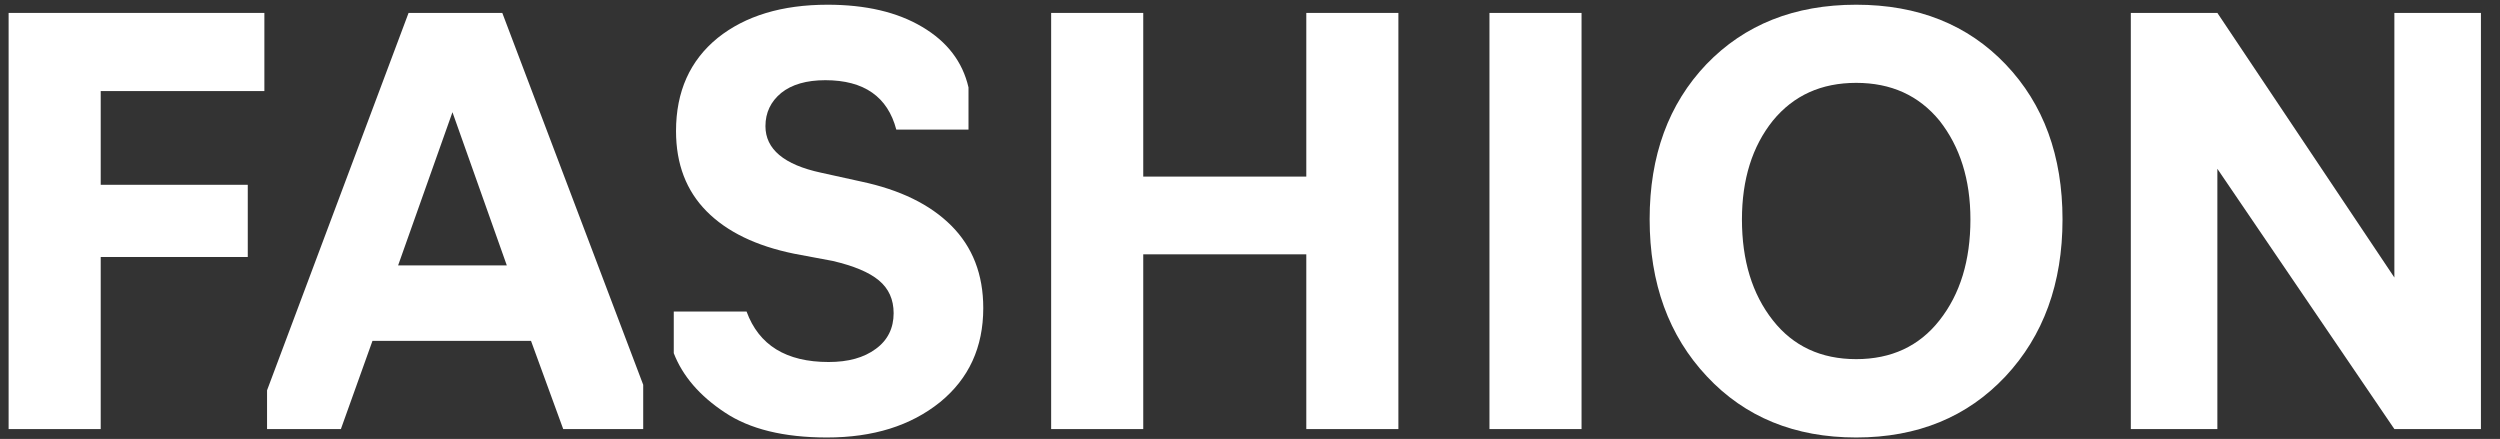
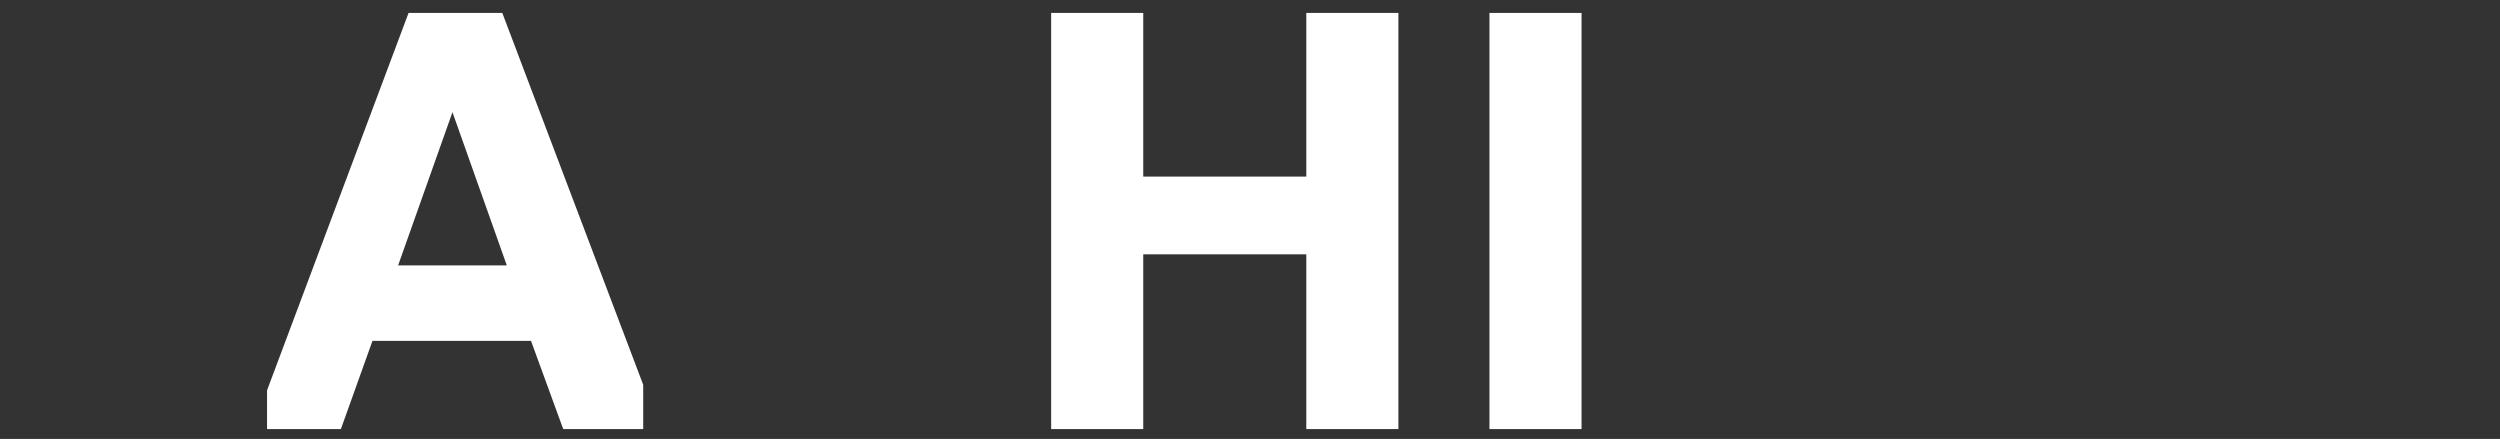
<svg xmlns="http://www.w3.org/2000/svg" id="Слой_1" x="0px" y="0px" viewBox="0 0 1218.9 214" style="enable-background:new 0 0 1218.9 214;" xml:space="preserve">
  <rect x="0" y="0" width="1218.9" height="214" fill="#333333" stroke="none" />
  <style type="text/css"> .st0{fill:#FFFFFF;} </style>
  <g>
-     <path class="st0" d="M49.1,209.2H4.2V6.3h124.7v38.1H49.1v45.7h71.7v35.2H49.1V209.2z" />
    <path class="st0" d="M181.6,166.2l-15.4,43h-36v-18.9l69-184h45.7l68.7,181.3v21.6h-39l-15.7-43H181.6z M194.1,129.4h53l-26.5-74.7 L194.1,129.4z" />
-     <path class="st0" d="M403.2,213.3c-21.1,0-37.7-4.1-49.8-12.2c-12.3-8.1-20.6-17.8-24.9-28.9v-20.3H364c6,16.4,19.3,24.6,40,24.6 c9.6,0,17.2-2.1,23-6.4c5.8-4.2,8.7-10.1,8.7-17.4c0-6.7-2.4-12-7.2-16c-4.8-4-12.3-7.1-22.6-9.5l-18.7-3.5 c-18.6-3.8-32.8-10.7-42.7-20.7c-9.9-10-14.9-23-14.9-39.1c0-19.3,6.8-34.4,20.3-45.4c13.5-10.8,31.4-16.2,53.6-16.2 c18.6,0,34,3.6,46.1,10.8c12.2,7.2,19.7,17,22.6,29.5v20.6H437c-4.2-16-15.7-24.1-34.6-24.1c-9.2,0-16.4,2.1-21.5,6.2 c-5.1,4.2-7.7,9.6-7.7,16.2c0,11.2,9,18.8,27.1,22.7l19.5,4.3c18.9,4,33.6,11.1,44,21.5c10.4,10.4,15.6,23.8,15.6,40.2 c0,19.1-7,34.4-21.1,45.9C444,207.6,425.7,213.3,403.2,213.3z" />
    <path class="st0" d="M557.4,209.2h-44.9V6.3h44.9v79.8h79.5V6.3h44.9v202.9h-44.9V124h-79.5V209.2z" />
    <path class="st0" d="M771.1,209.2h-44.9V6.3h44.9V209.2z" />
-     <path class="st0" d="M977.8,183.5c-18.6,19.8-42.8,29.8-72.8,29.8c-29.9,0-54.2-9.9-72.8-29.8c-18.6-19.8-27.9-45.4-27.9-76.6 c0-31,9.2-56.2,27.7-75.6C850.6,12,874.9,2.3,905,2.3c30.1,0,54.4,9.7,72.9,29.1c18.5,19.4,27.7,44.6,27.7,75.6 C1005.6,138.2,996.3,163.7,977.8,183.5z M905,175.1c17.1,0,30.7-6.3,40.6-18.9c10.1-12.8,15.1-29.2,15.1-49.2 c0-19.5-5.1-35.5-15.1-48.2c-10.1-12.3-23.6-18.4-40.6-18.4c-17,0-30.5,6.1-40.6,18.4c-10.1,12.6-15.1,28.7-15.1,48.2 c0,20,5,36.4,15.1,49.2C874.3,168.8,887.9,175.1,905,175.1z" />
-     <path class="st0" d="M1081.1,209.2h-42.2V6.3h42.2l86.3,129V6.3h42.2v202.9h-42.2l-86.3-126.9V209.2z" />
  </g>
</svg>